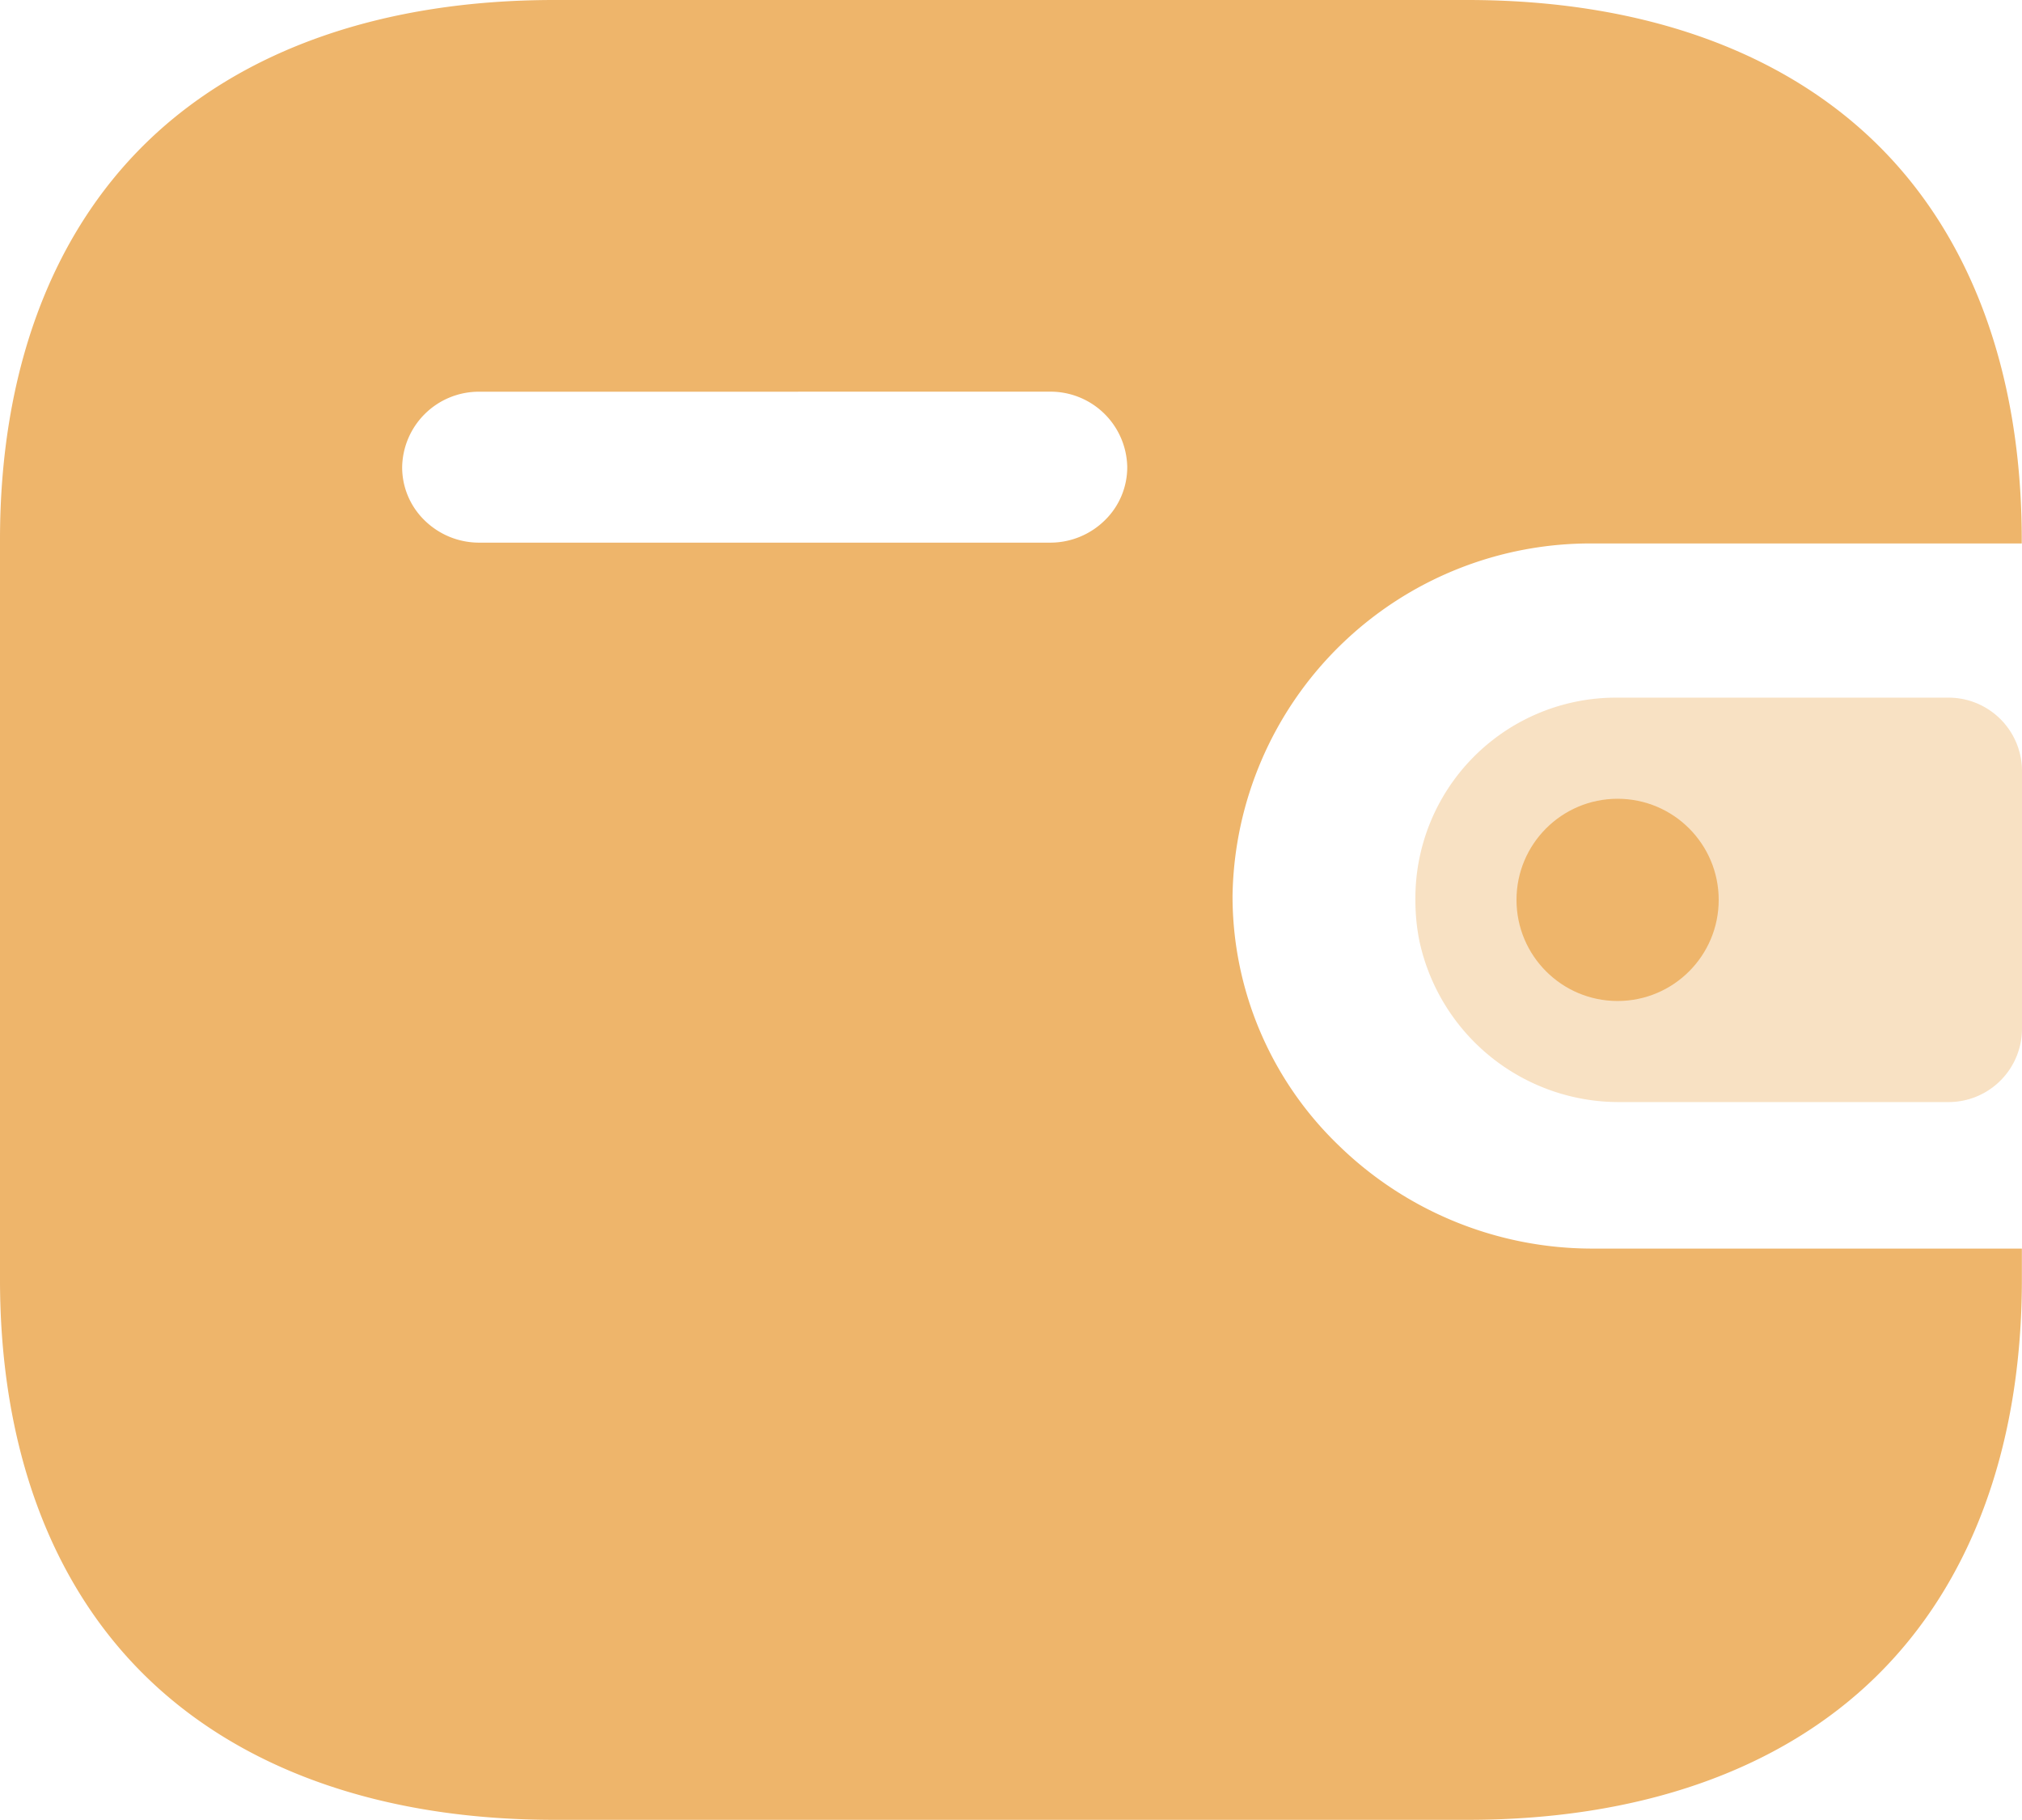
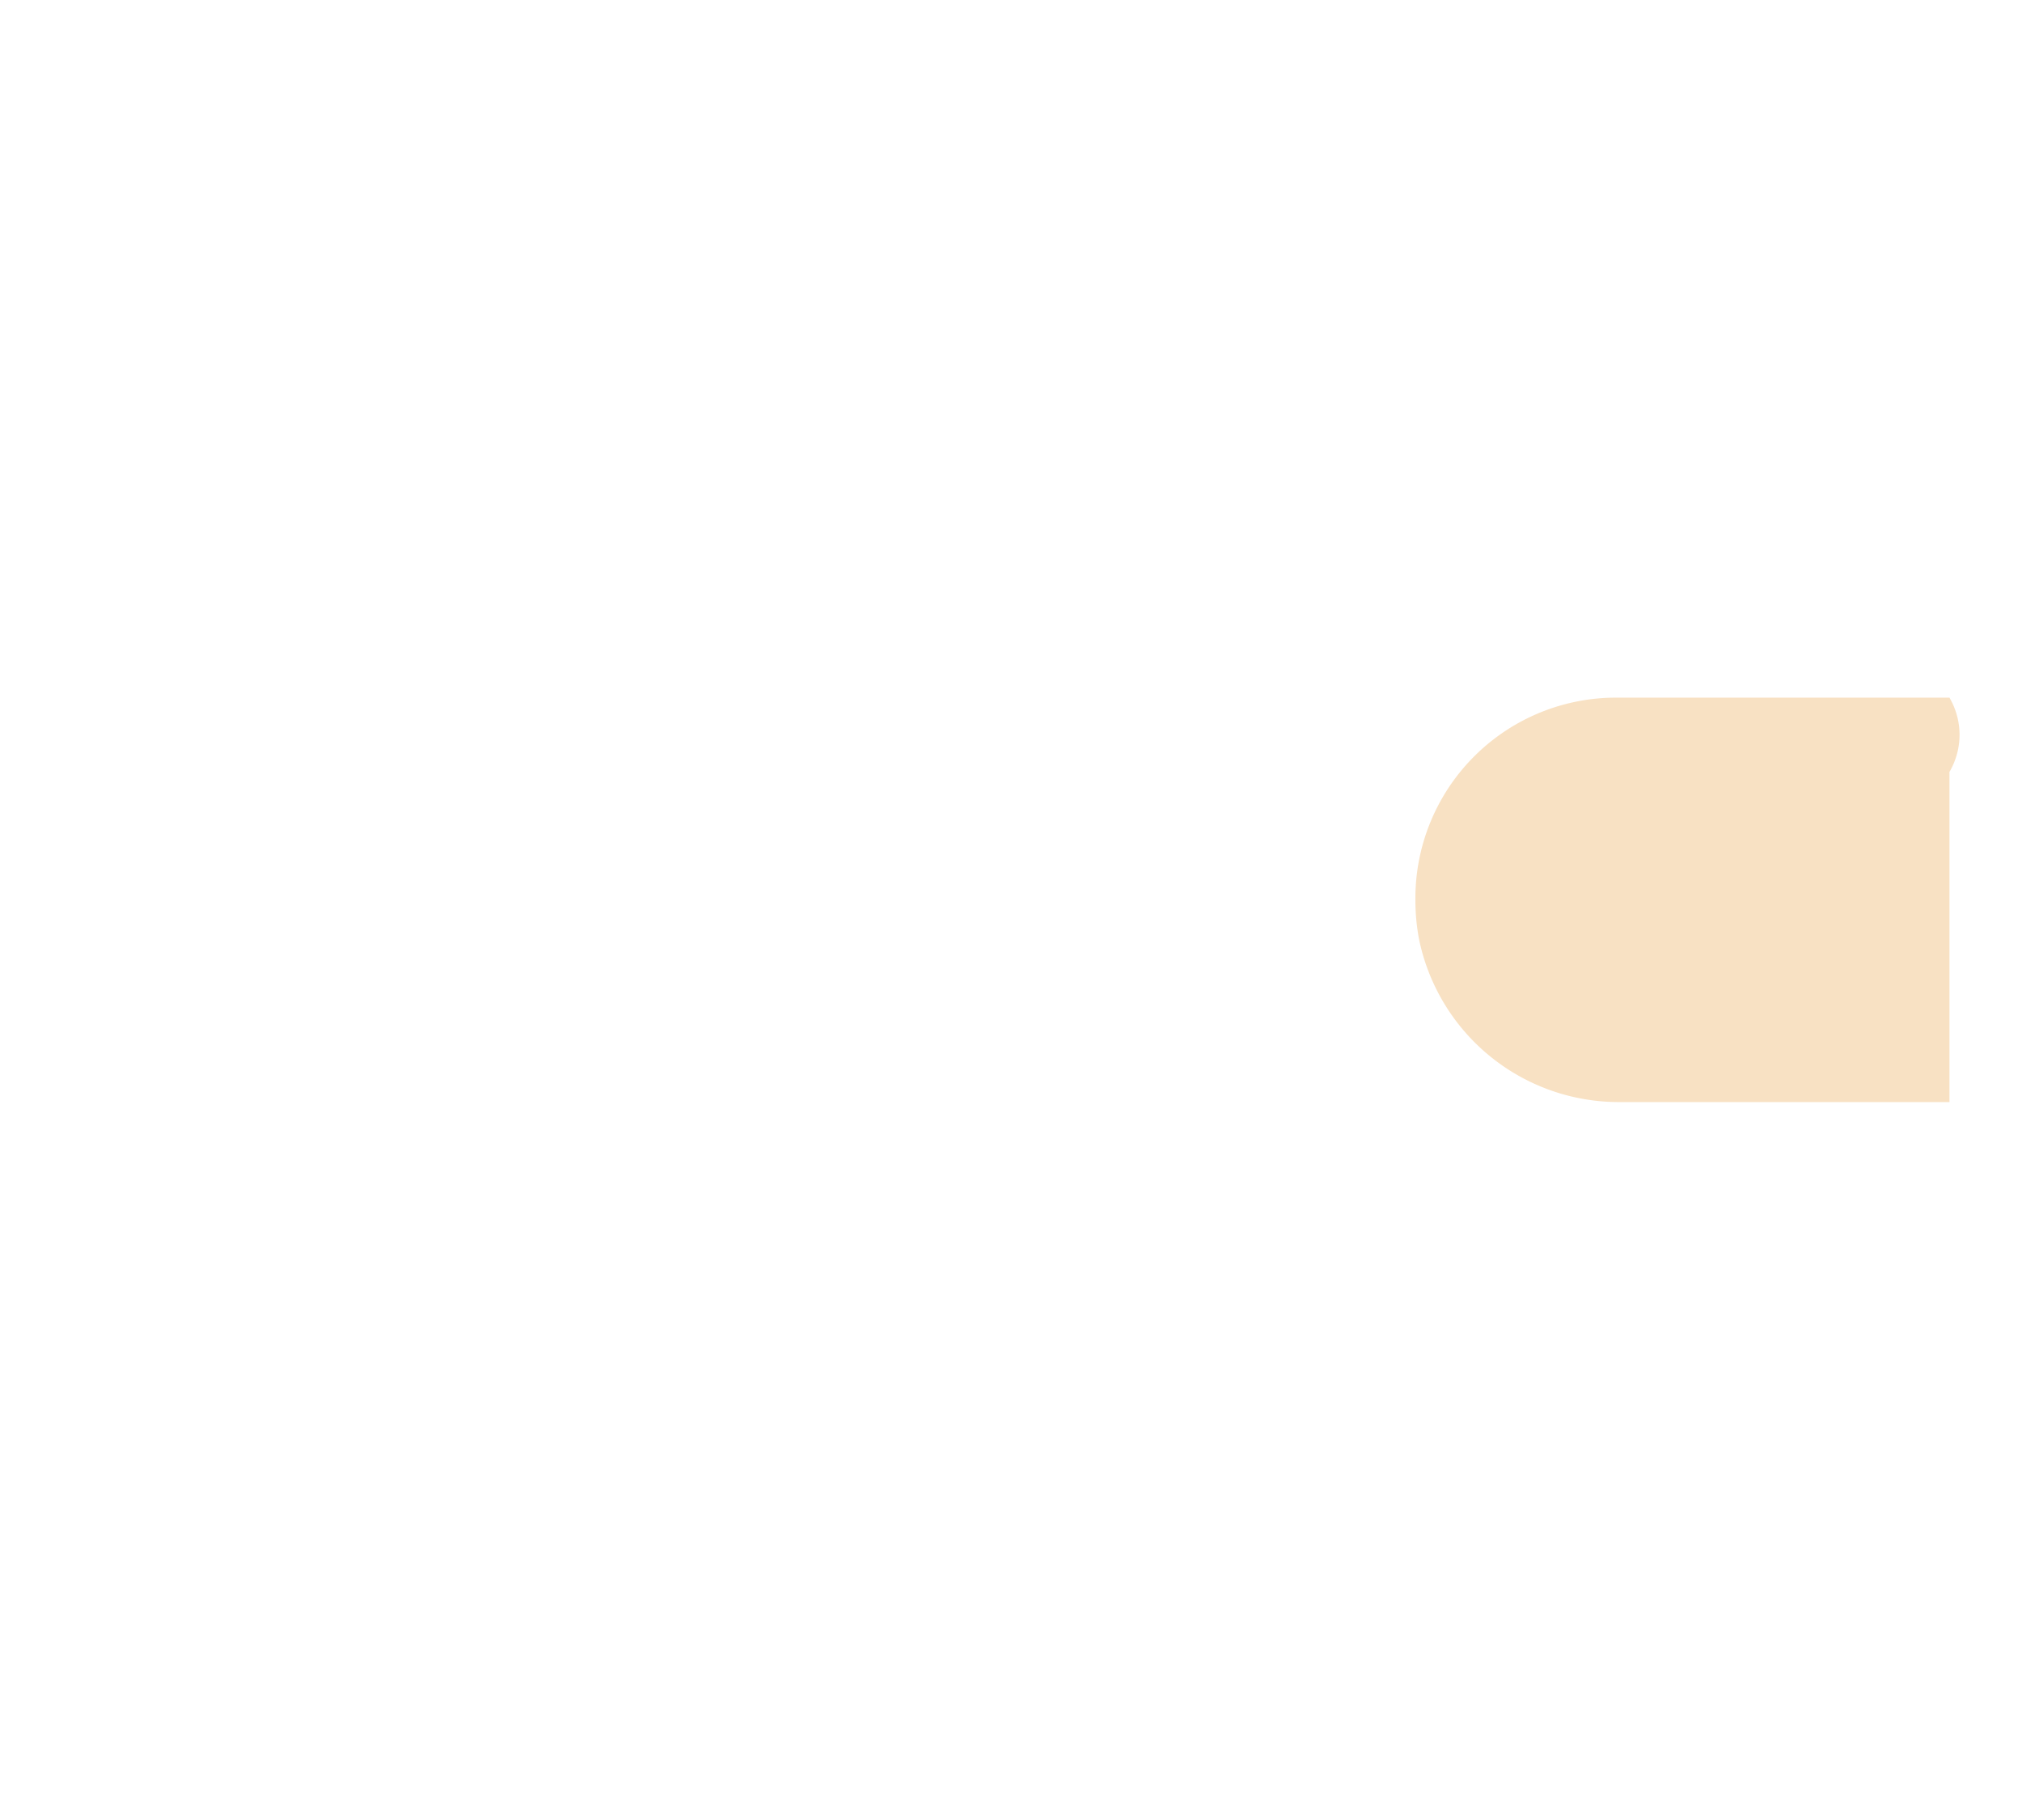
<svg xmlns="http://www.w3.org/2000/svg" id="ST_8" width="49.56" height="44.604" viewBox="0 0 49.56 44.604">
  <g id="Wallet">
-     <path id="Fill_1" data-name="Fill 1" d="M35.973,44.6H13.589c-4.191,0-7.648-1.211-10-3.5S0,35.442,0,31.357V13.227c0-4.084,1.242-7.45,3.591-9.736S9.4,0,13.589,0H35.964c4.192,0,7.649,1.207,10,3.492s3.59,5.652,3.59,9.736v.091H39.057a8.773,8.773,0,0,0-8.847,8.629A8.477,8.477,0,0,0,32.8,28.06,8.909,8.909,0,0,0,39.057,30.6h10.5v.758c0,4.085-1.241,7.455-3.59,9.746S40.164,44.6,35.973,44.6ZM11.744,9.6a1.88,1.88,0,0,0-1.887,1.844,1.812,1.812,0,0,0,.549,1.308,1.907,1.907,0,0,0,1.337.547h14a1.906,1.906,0,0,0,1.337-.548,1.815,1.815,0,0,0,.549-1.31,1.88,1.88,0,0,0-1.9-1.842Z" fill="#eeb56b" />
-     <path id="Fill_4" data-name="Fill 4" d="M.093,5.939A5,5,0,0,0,5.037,9.911H13.09a1.8,1.8,0,0,0,1.778-1.818V1.82A1.8,1.8,0,0,0,13.09,0H4.847A4.918,4.918,0,0,0,0,4.981a5.033,5.033,0,0,0,.093.957" transform="translate(34.692 17.098)" fill="#eeb56b" opacity="0.4" />
-     <ellipse id="Oval" cx="2.478" cy="2.478" rx="2.478" ry="2.478" transform="translate(37.17 19.576)" fill="#eeb56b" />
+     <path id="Fill_4" data-name="Fill 4" d="M.093,5.939A5,5,0,0,0,5.037,9.911H13.09V1.82A1.8,1.8,0,0,0,13.09,0H4.847A4.918,4.918,0,0,0,0,4.981a5.033,5.033,0,0,0,.093.957" transform="translate(34.692 17.098)" fill="#eeb56b" opacity="0.4" />
  </g>
</svg>